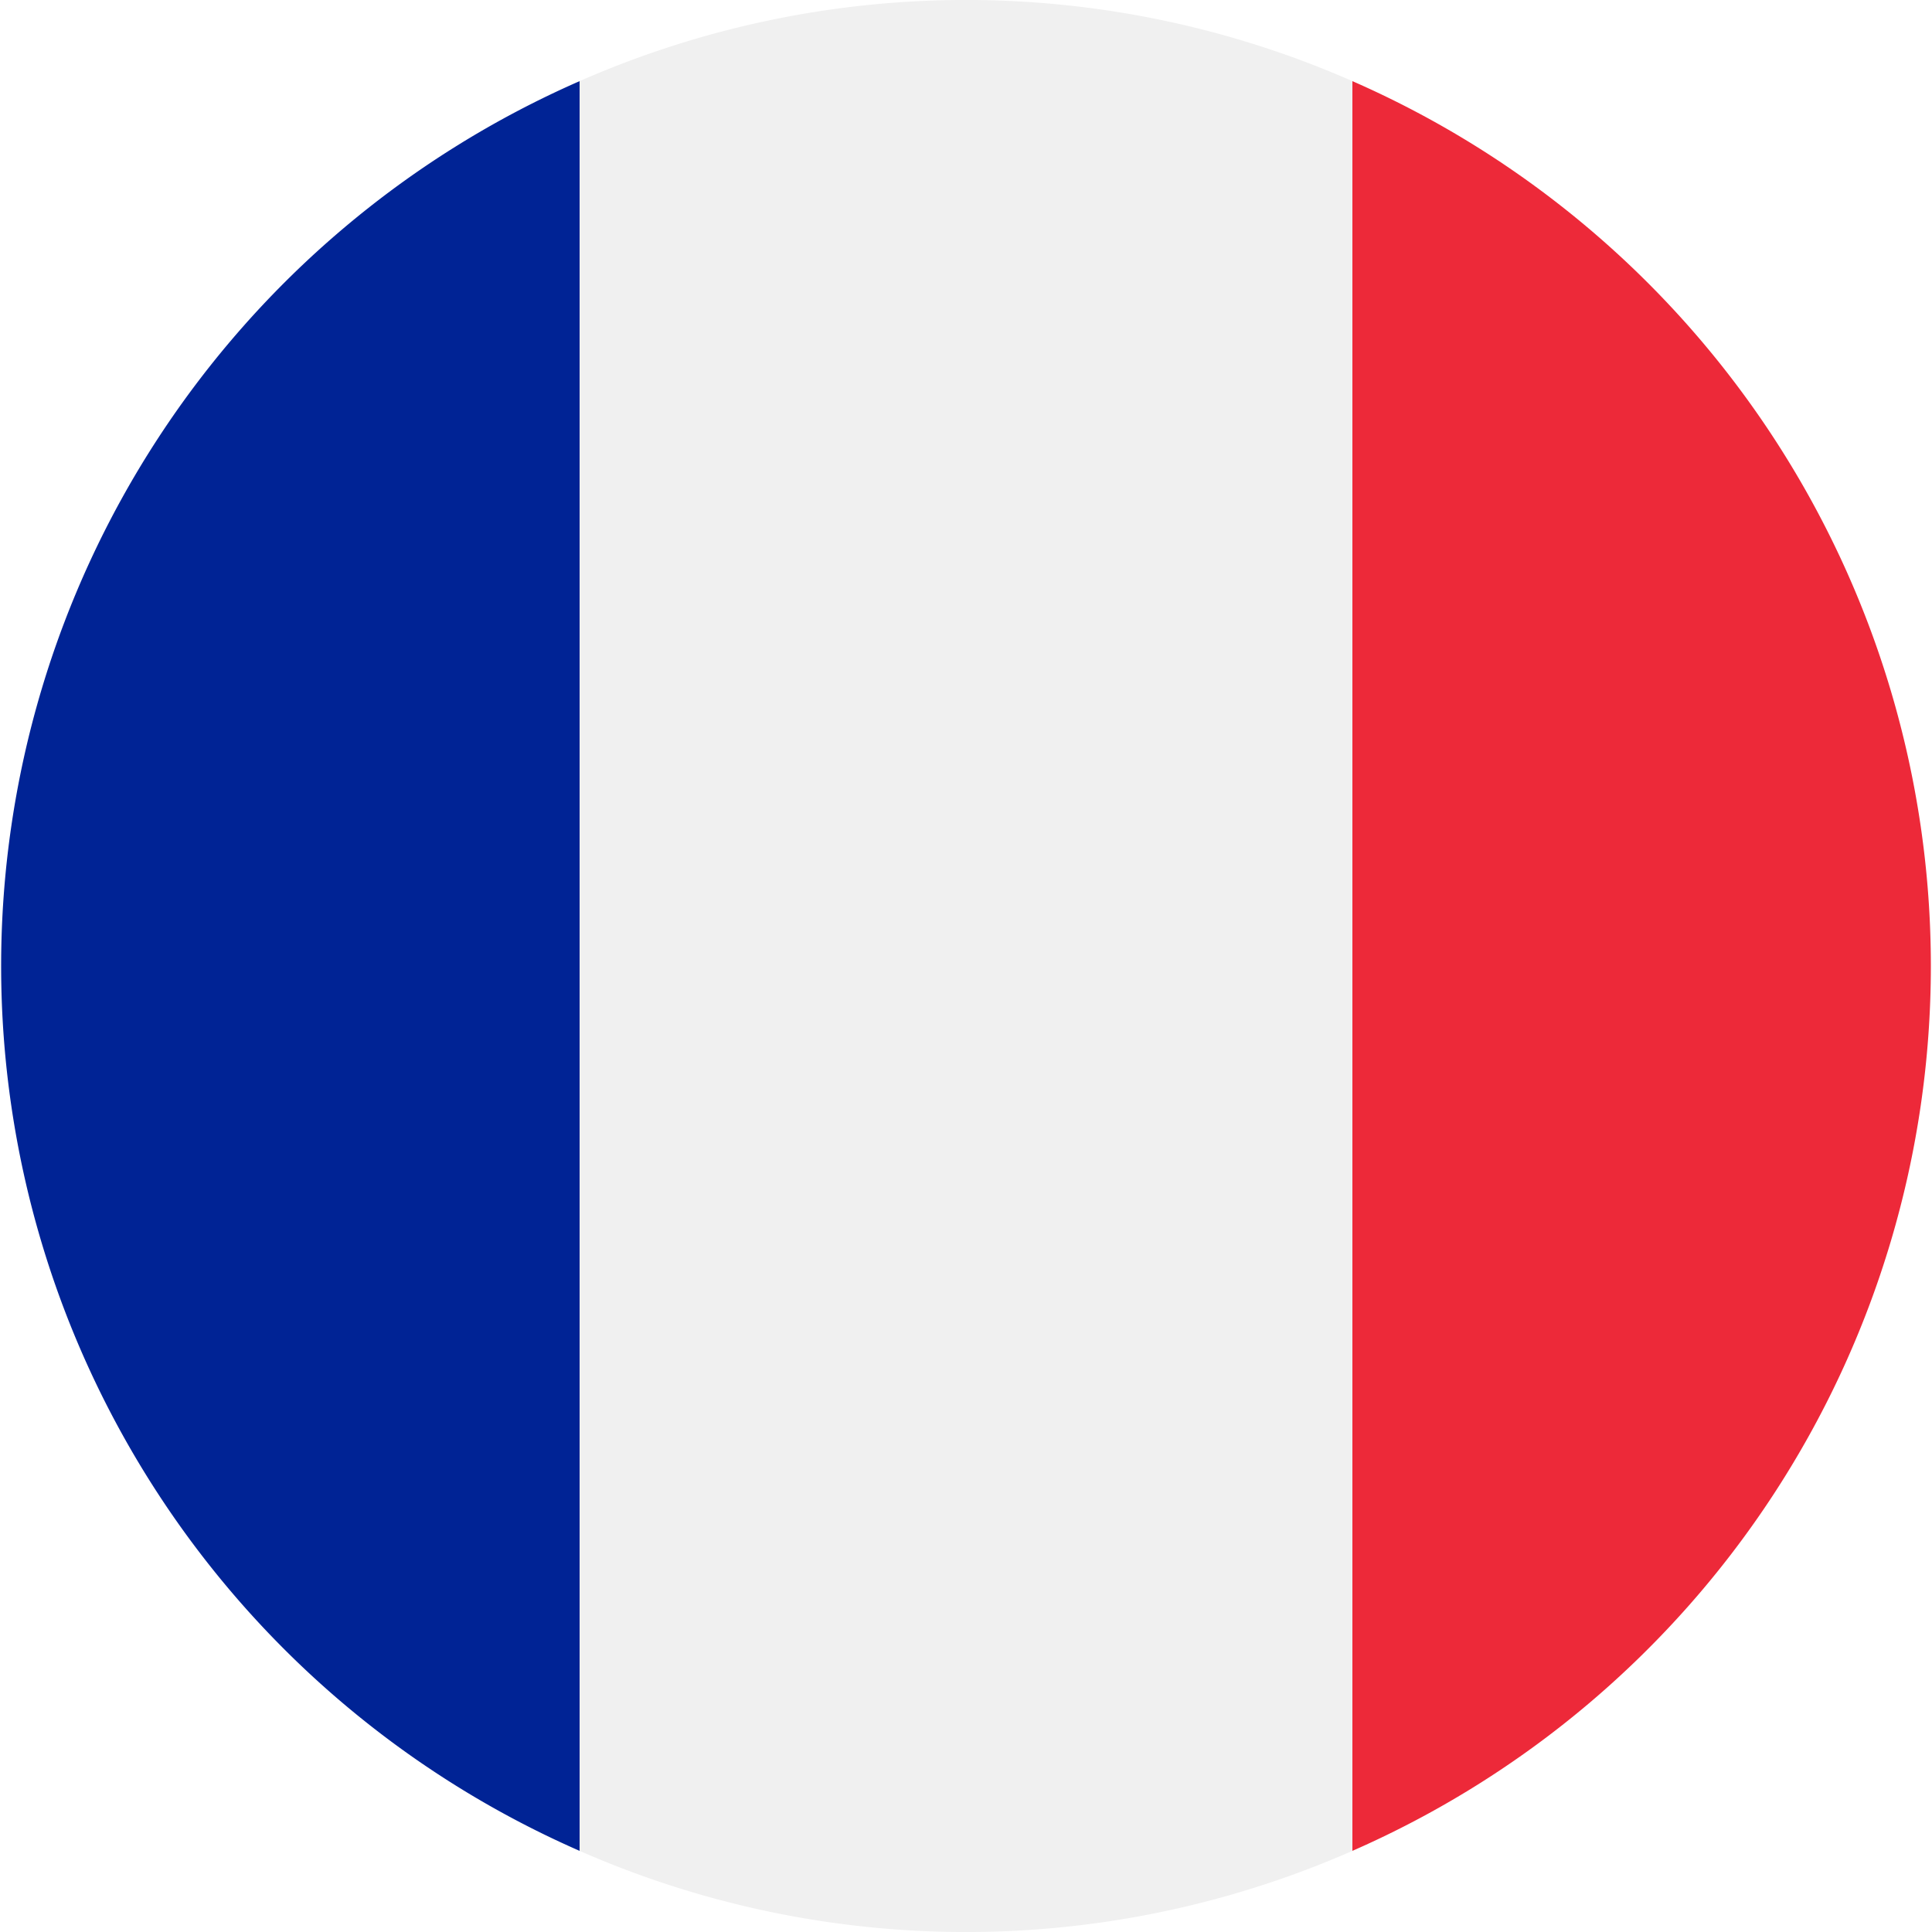
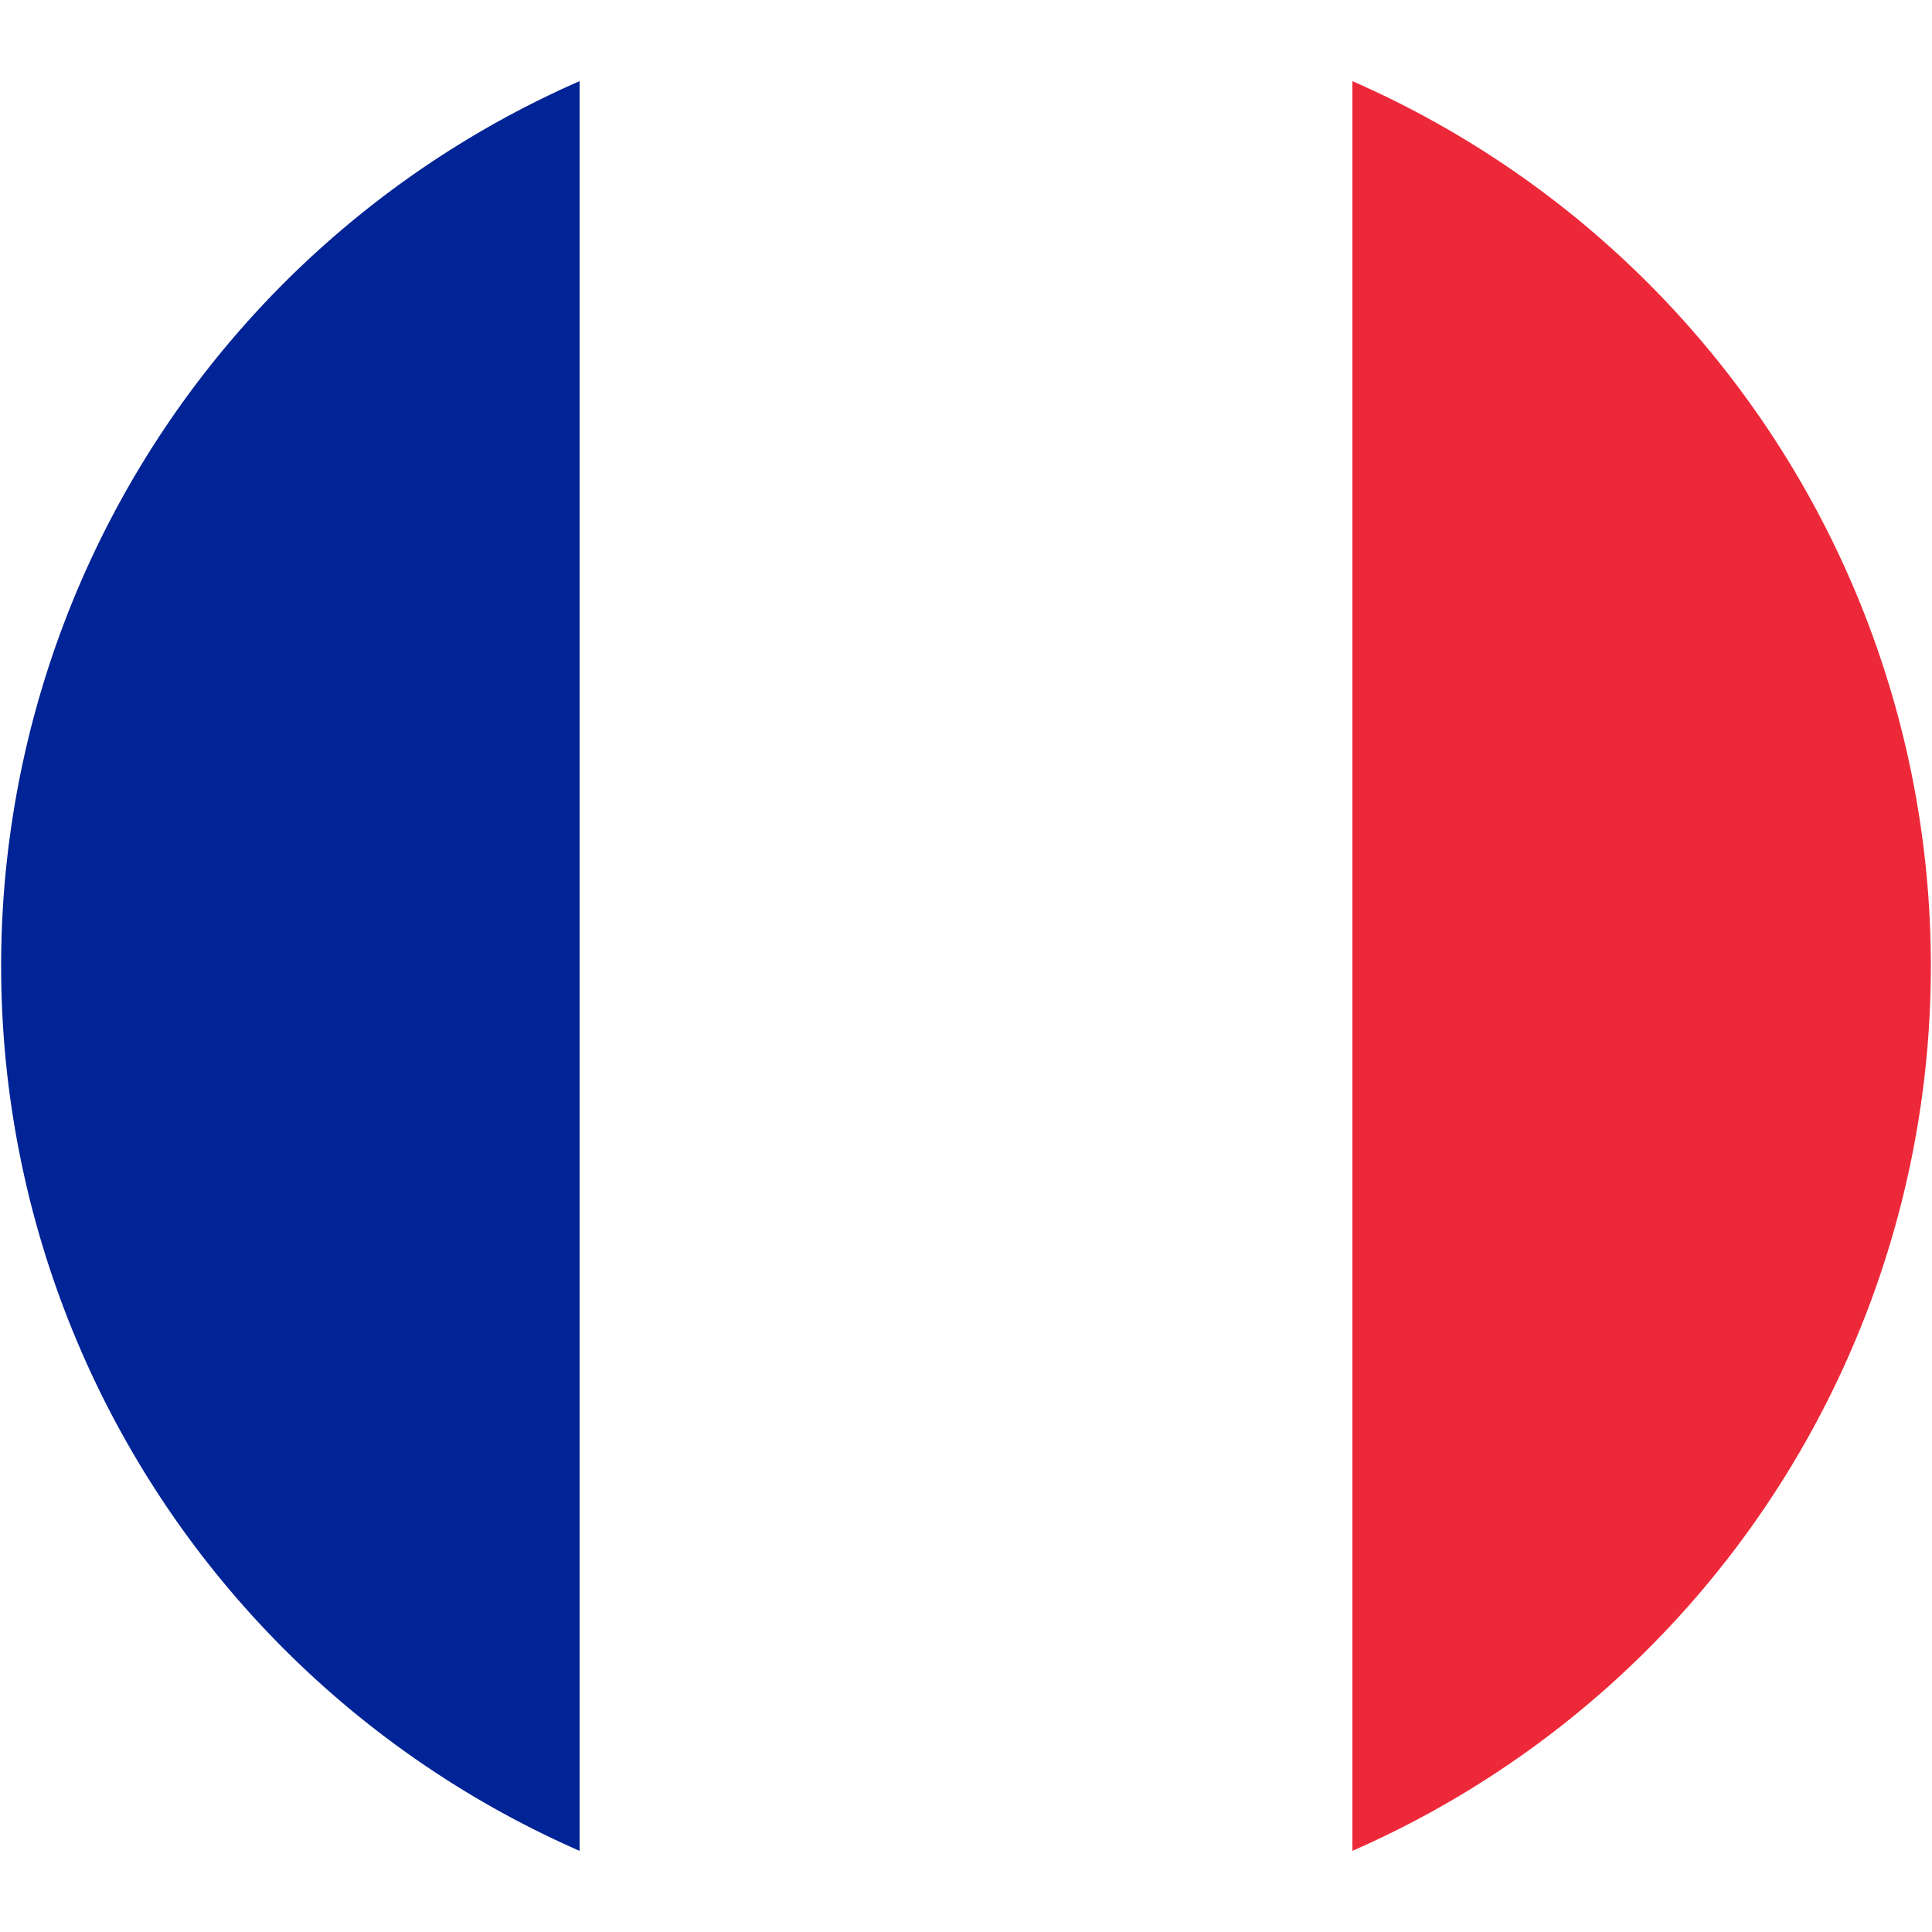
<svg xmlns="http://www.w3.org/2000/svg" id="Capa_1" data-name="Capa 1" viewBox="0 0 20 20">
  <defs>
    <style>.cls-1{fill:#002395;}.cls-2{fill:#ed2939;}.cls-3{fill:#f0f0f0;}</style>
  </defs>
  <path class="cls-1" d="M6,.84A10,10,0,0,0,6,19.16Z" />
  <path class="cls-2" d="M14,.84V19.16A10,10,0,0,0,14,.84Z" />
-   <path class="cls-3" d="M14,.84a9.94,9.94,0,0,0-8,0V19.16a9.94,9.94,0,0,0,8,0Z" />
</svg>